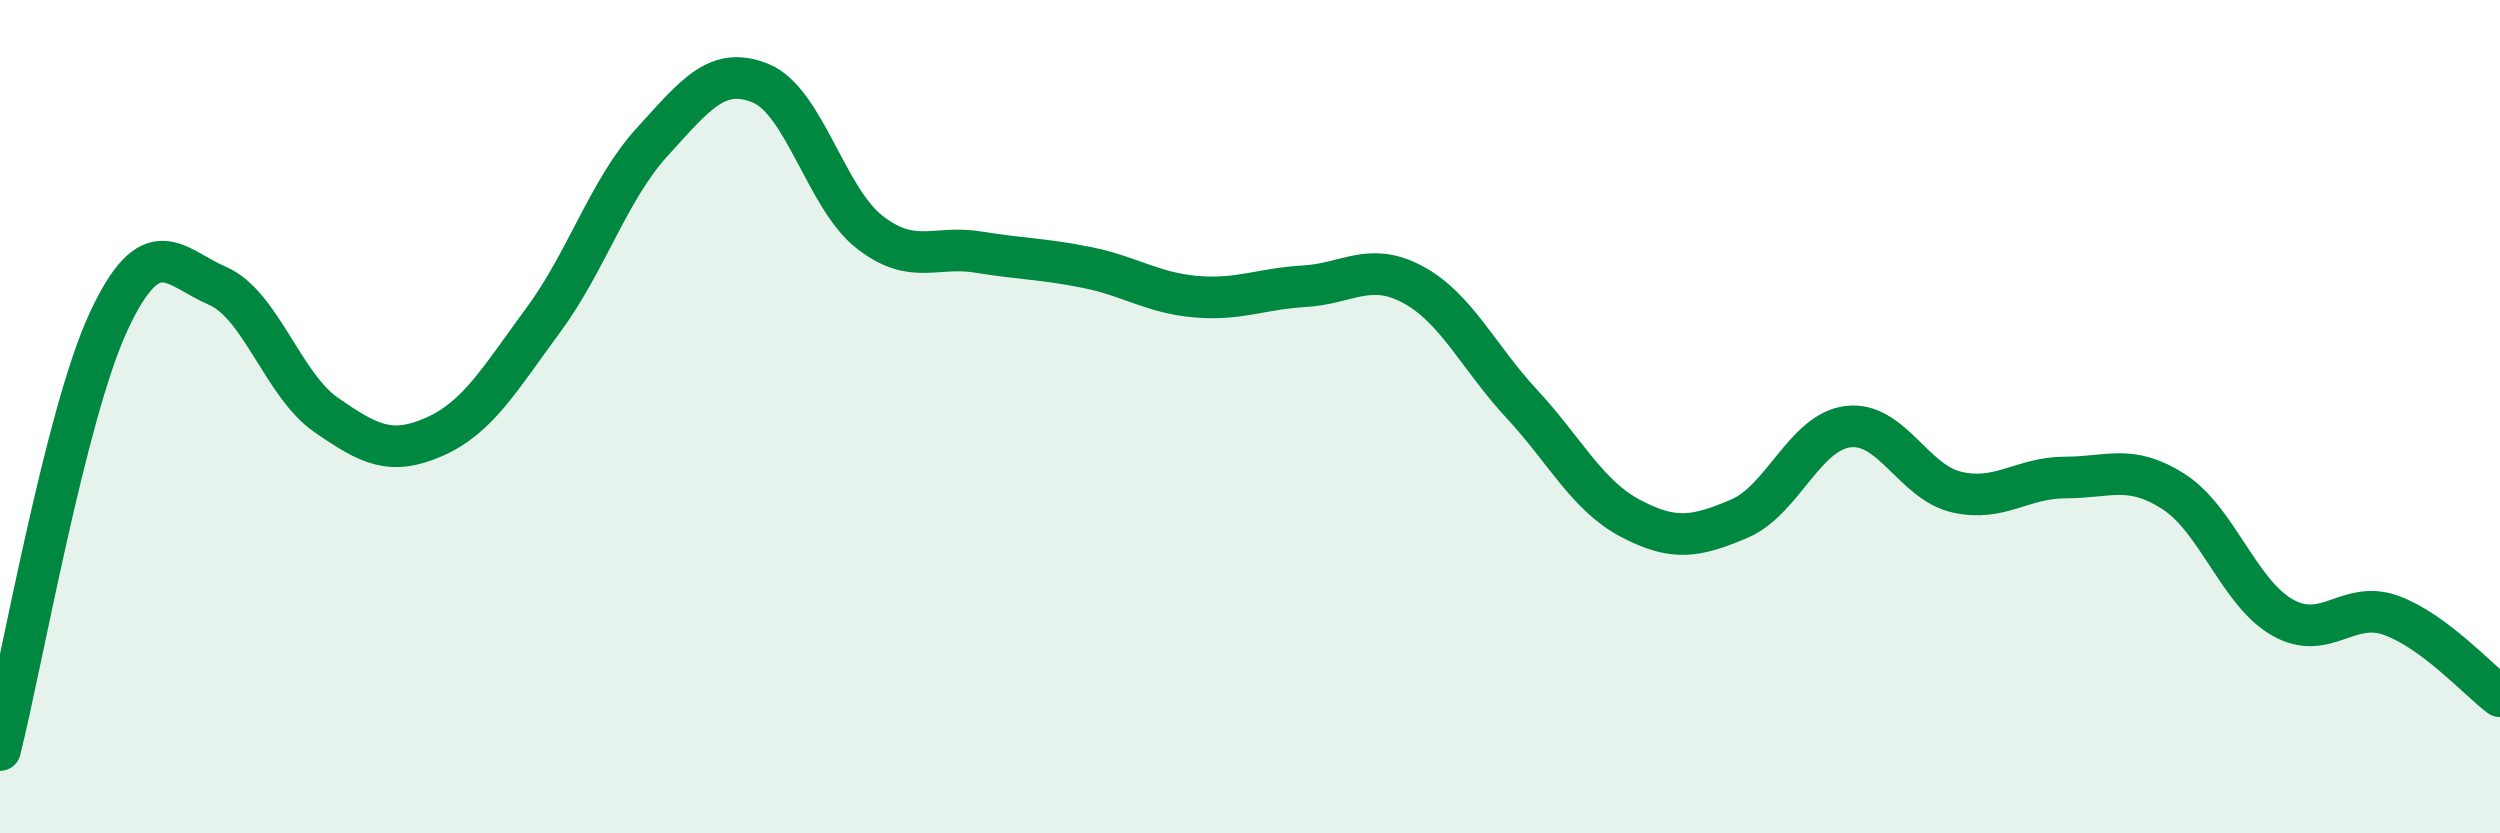
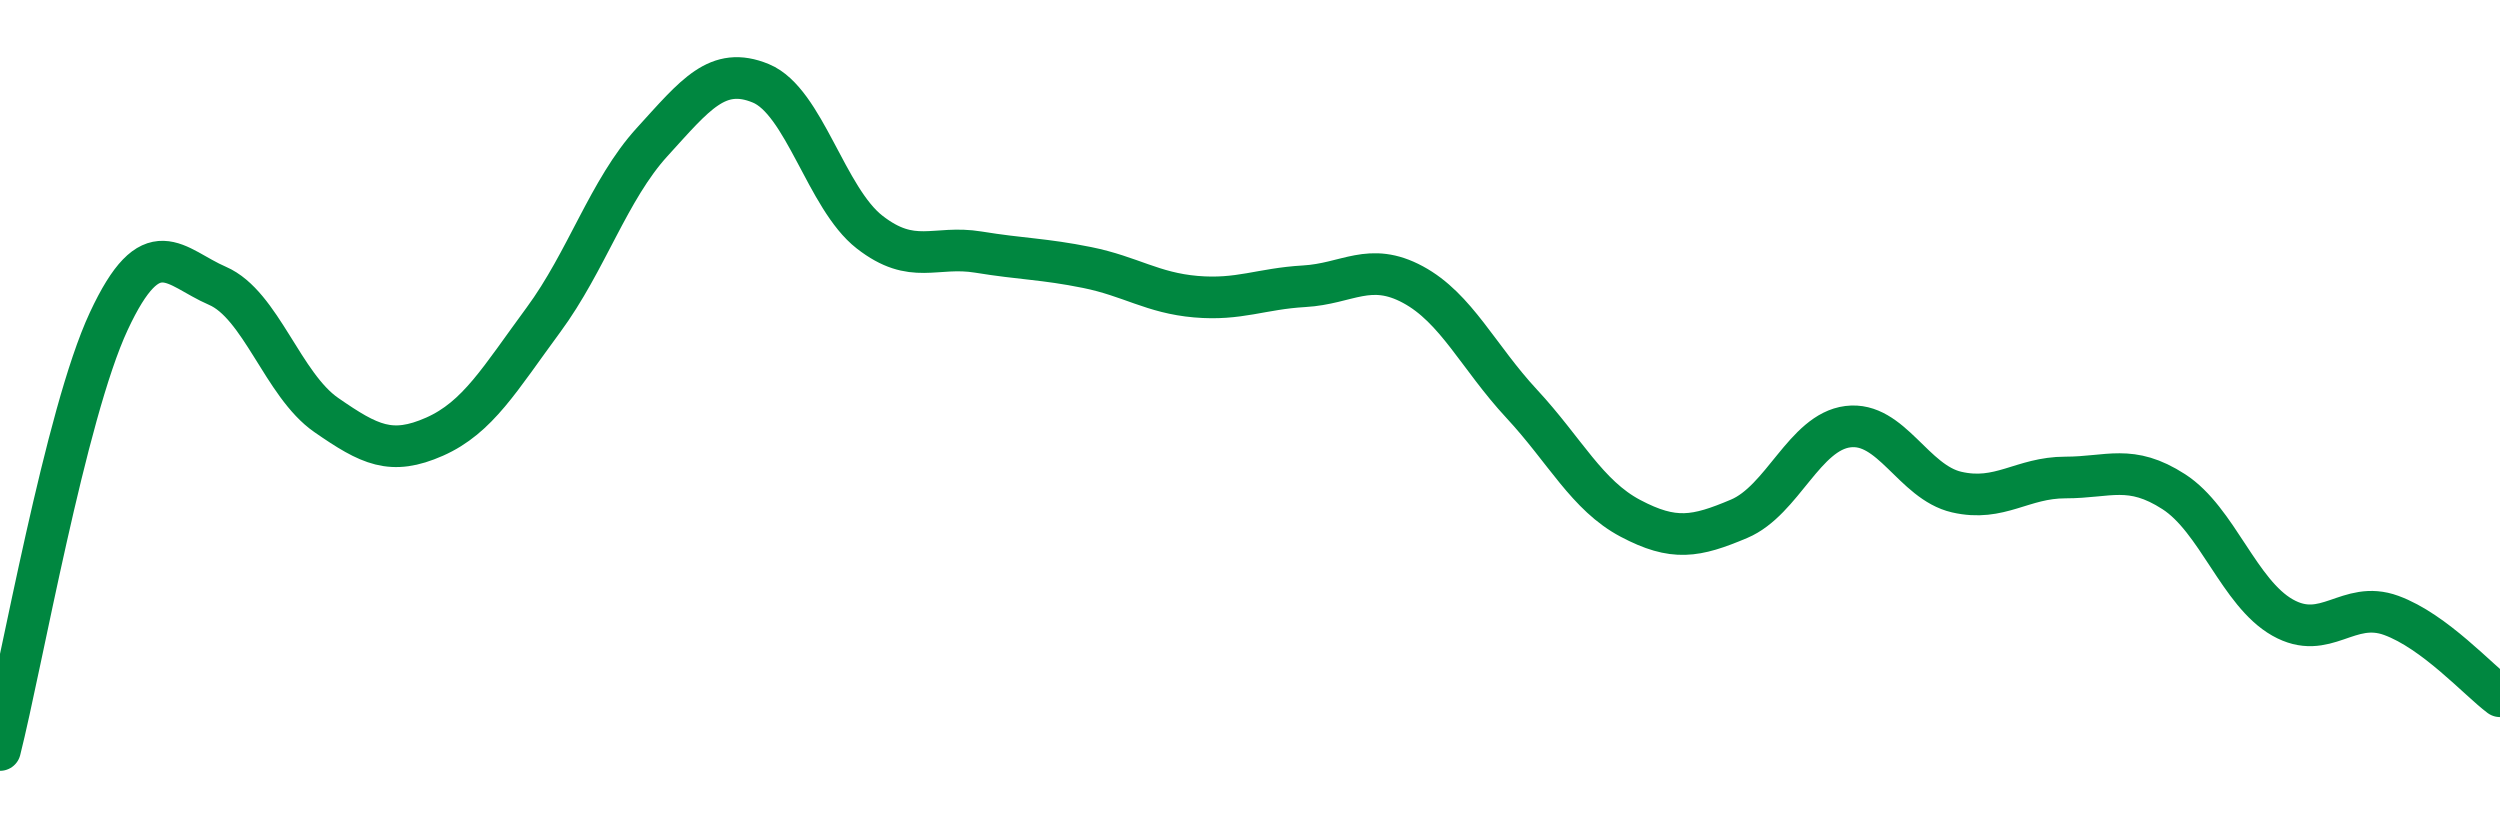
<svg xmlns="http://www.w3.org/2000/svg" width="60" height="20" viewBox="0 0 60 20">
-   <path d="M 0,18 C 0.52,15.94 1.57,9.94 2.61,7.71 C 3.65,5.48 4.18,6.41 5.22,6.86 C 6.26,7.31 6.79,9.24 7.83,9.96 C 8.87,10.68 9.39,10.94 10.43,10.48 C 11.47,10.02 12,9.09 13.04,7.68 C 14.08,6.27 14.61,4.55 15.65,3.41 C 16.69,2.27 17.22,1.57 18.26,2 C 19.3,2.43 19.83,4.76 20.87,5.57 C 21.91,6.38 22.44,5.88 23.48,6.05 C 24.52,6.22 25.05,6.21 26.09,6.42 C 27.13,6.63 27.66,7.03 28.7,7.12 C 29.74,7.21 30.26,6.93 31.3,6.87 C 32.34,6.81 32.87,6.27 33.91,6.83 C 34.95,7.39 35.48,8.57 36.52,9.69 C 37.56,10.81 38.09,11.89 39.13,12.44 C 40.17,12.99 40.7,12.89 41.74,12.45 C 42.78,12.01 43.31,10.37 44.35,10.24 C 45.39,10.11 45.92,11.57 46.96,11.81 C 48,12.05 48.53,11.46 49.57,11.46 C 50.61,11.46 51.13,11.13 52.17,11.8 C 53.21,12.47 53.74,14.23 54.78,14.82 C 55.82,15.41 56.35,14.39 57.39,14.77 C 58.43,15.15 59.48,16.32 60,16.71L60 20L0 20Z" fill="#008740" opacity="0.1" stroke-linecap="round" stroke-linejoin="round" />
  <path d="M 0,18 C 0.52,15.94 1.57,9.94 2.61,7.71 C 3.65,5.48 4.18,6.41 5.22,6.86 C 6.26,7.31 6.79,9.24 7.83,9.96 C 8.87,10.68 9.39,10.94 10.43,10.48 C 11.47,10.02 12,9.09 13.04,7.68 C 14.08,6.27 14.61,4.55 15.65,3.41 C 16.69,2.27 17.22,1.57 18.26,2 C 19.3,2.43 19.83,4.76 20.87,5.57 C 21.91,6.38 22.44,5.88 23.48,6.05 C 24.52,6.22 25.05,6.21 26.09,6.42 C 27.13,6.63 27.66,7.03 28.7,7.12 C 29.74,7.21 30.26,6.93 31.3,6.87 C 32.34,6.81 32.87,6.27 33.91,6.83 C 34.95,7.39 35.48,8.57 36.52,9.69 C 37.56,10.81 38.09,11.89 39.13,12.44 C 40.17,12.99 40.7,12.89 41.74,12.45 C 42.78,12.01 43.31,10.37 44.35,10.24 C 45.39,10.11 45.92,11.57 46.96,11.81 C 48,12.05 48.53,11.46 49.57,11.46 C 50.61,11.46 51.13,11.13 52.17,11.8 C 53.21,12.47 53.74,14.23 54.78,14.82 C 55.82,15.41 56.35,14.39 57.39,14.77 C 58.43,15.15 59.48,16.32 60,16.71" stroke="#008740" stroke-width="1" fill="none" stroke-linecap="round" stroke-linejoin="round" />
</svg>